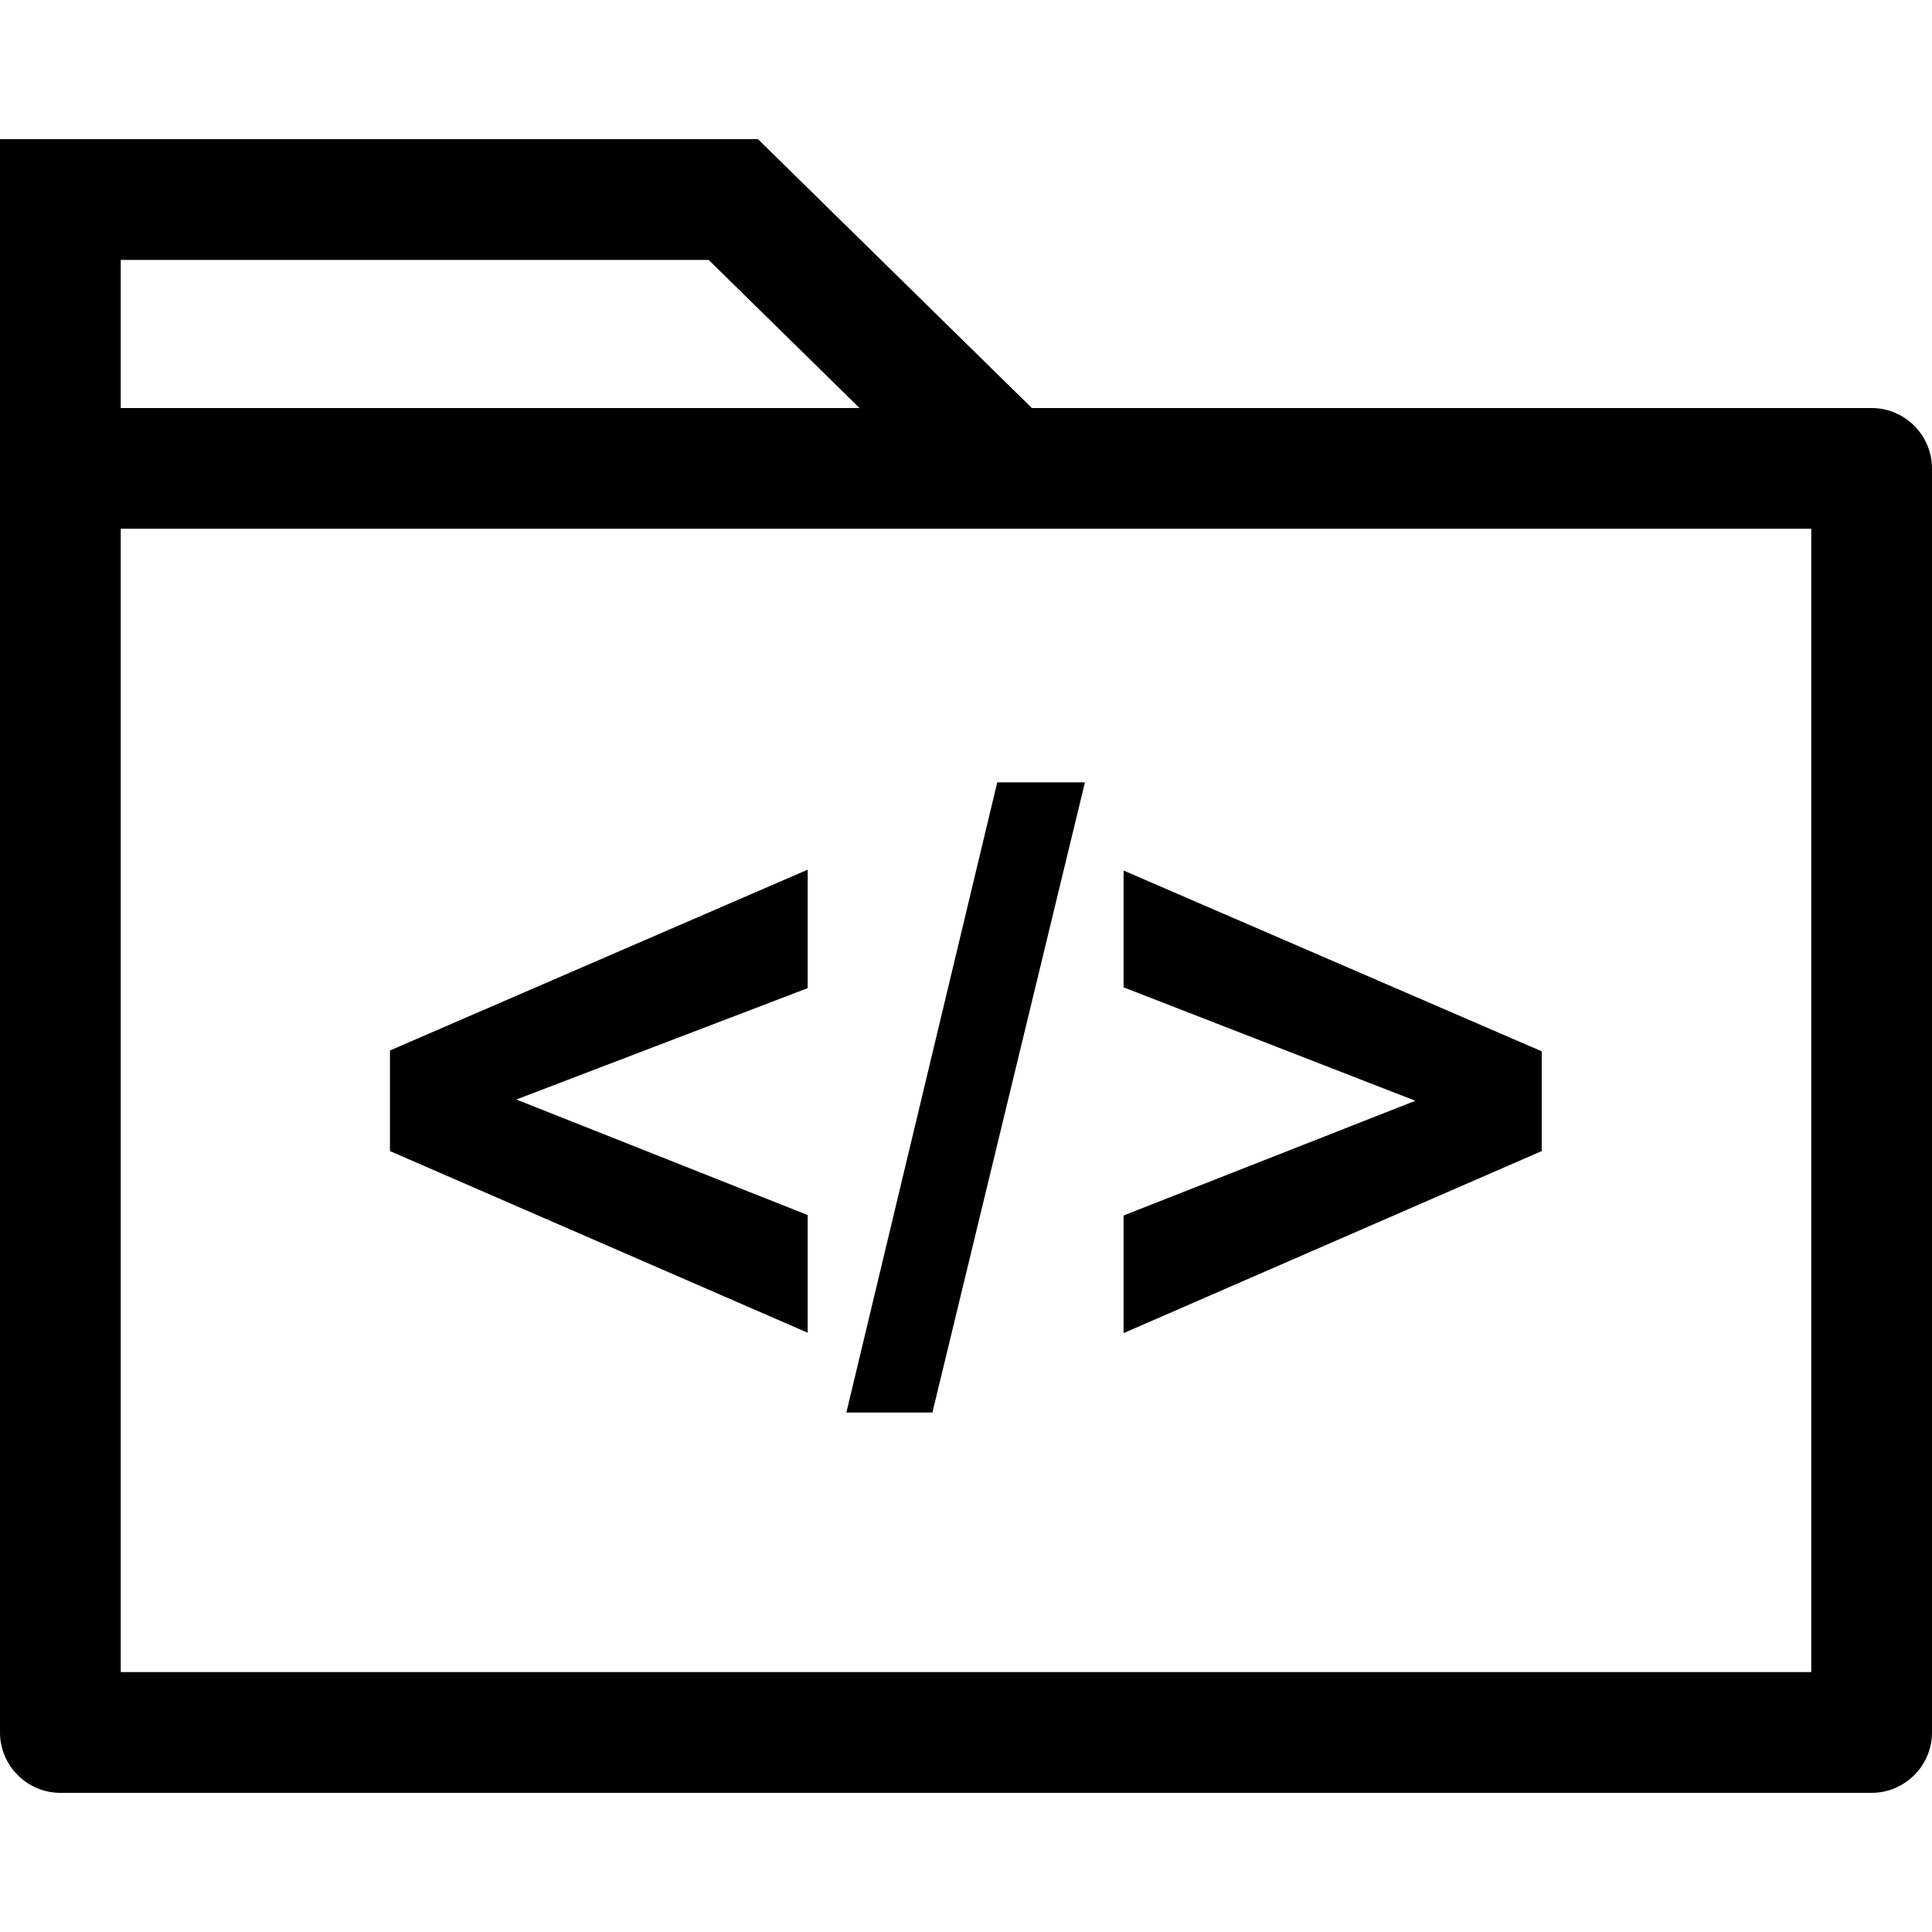
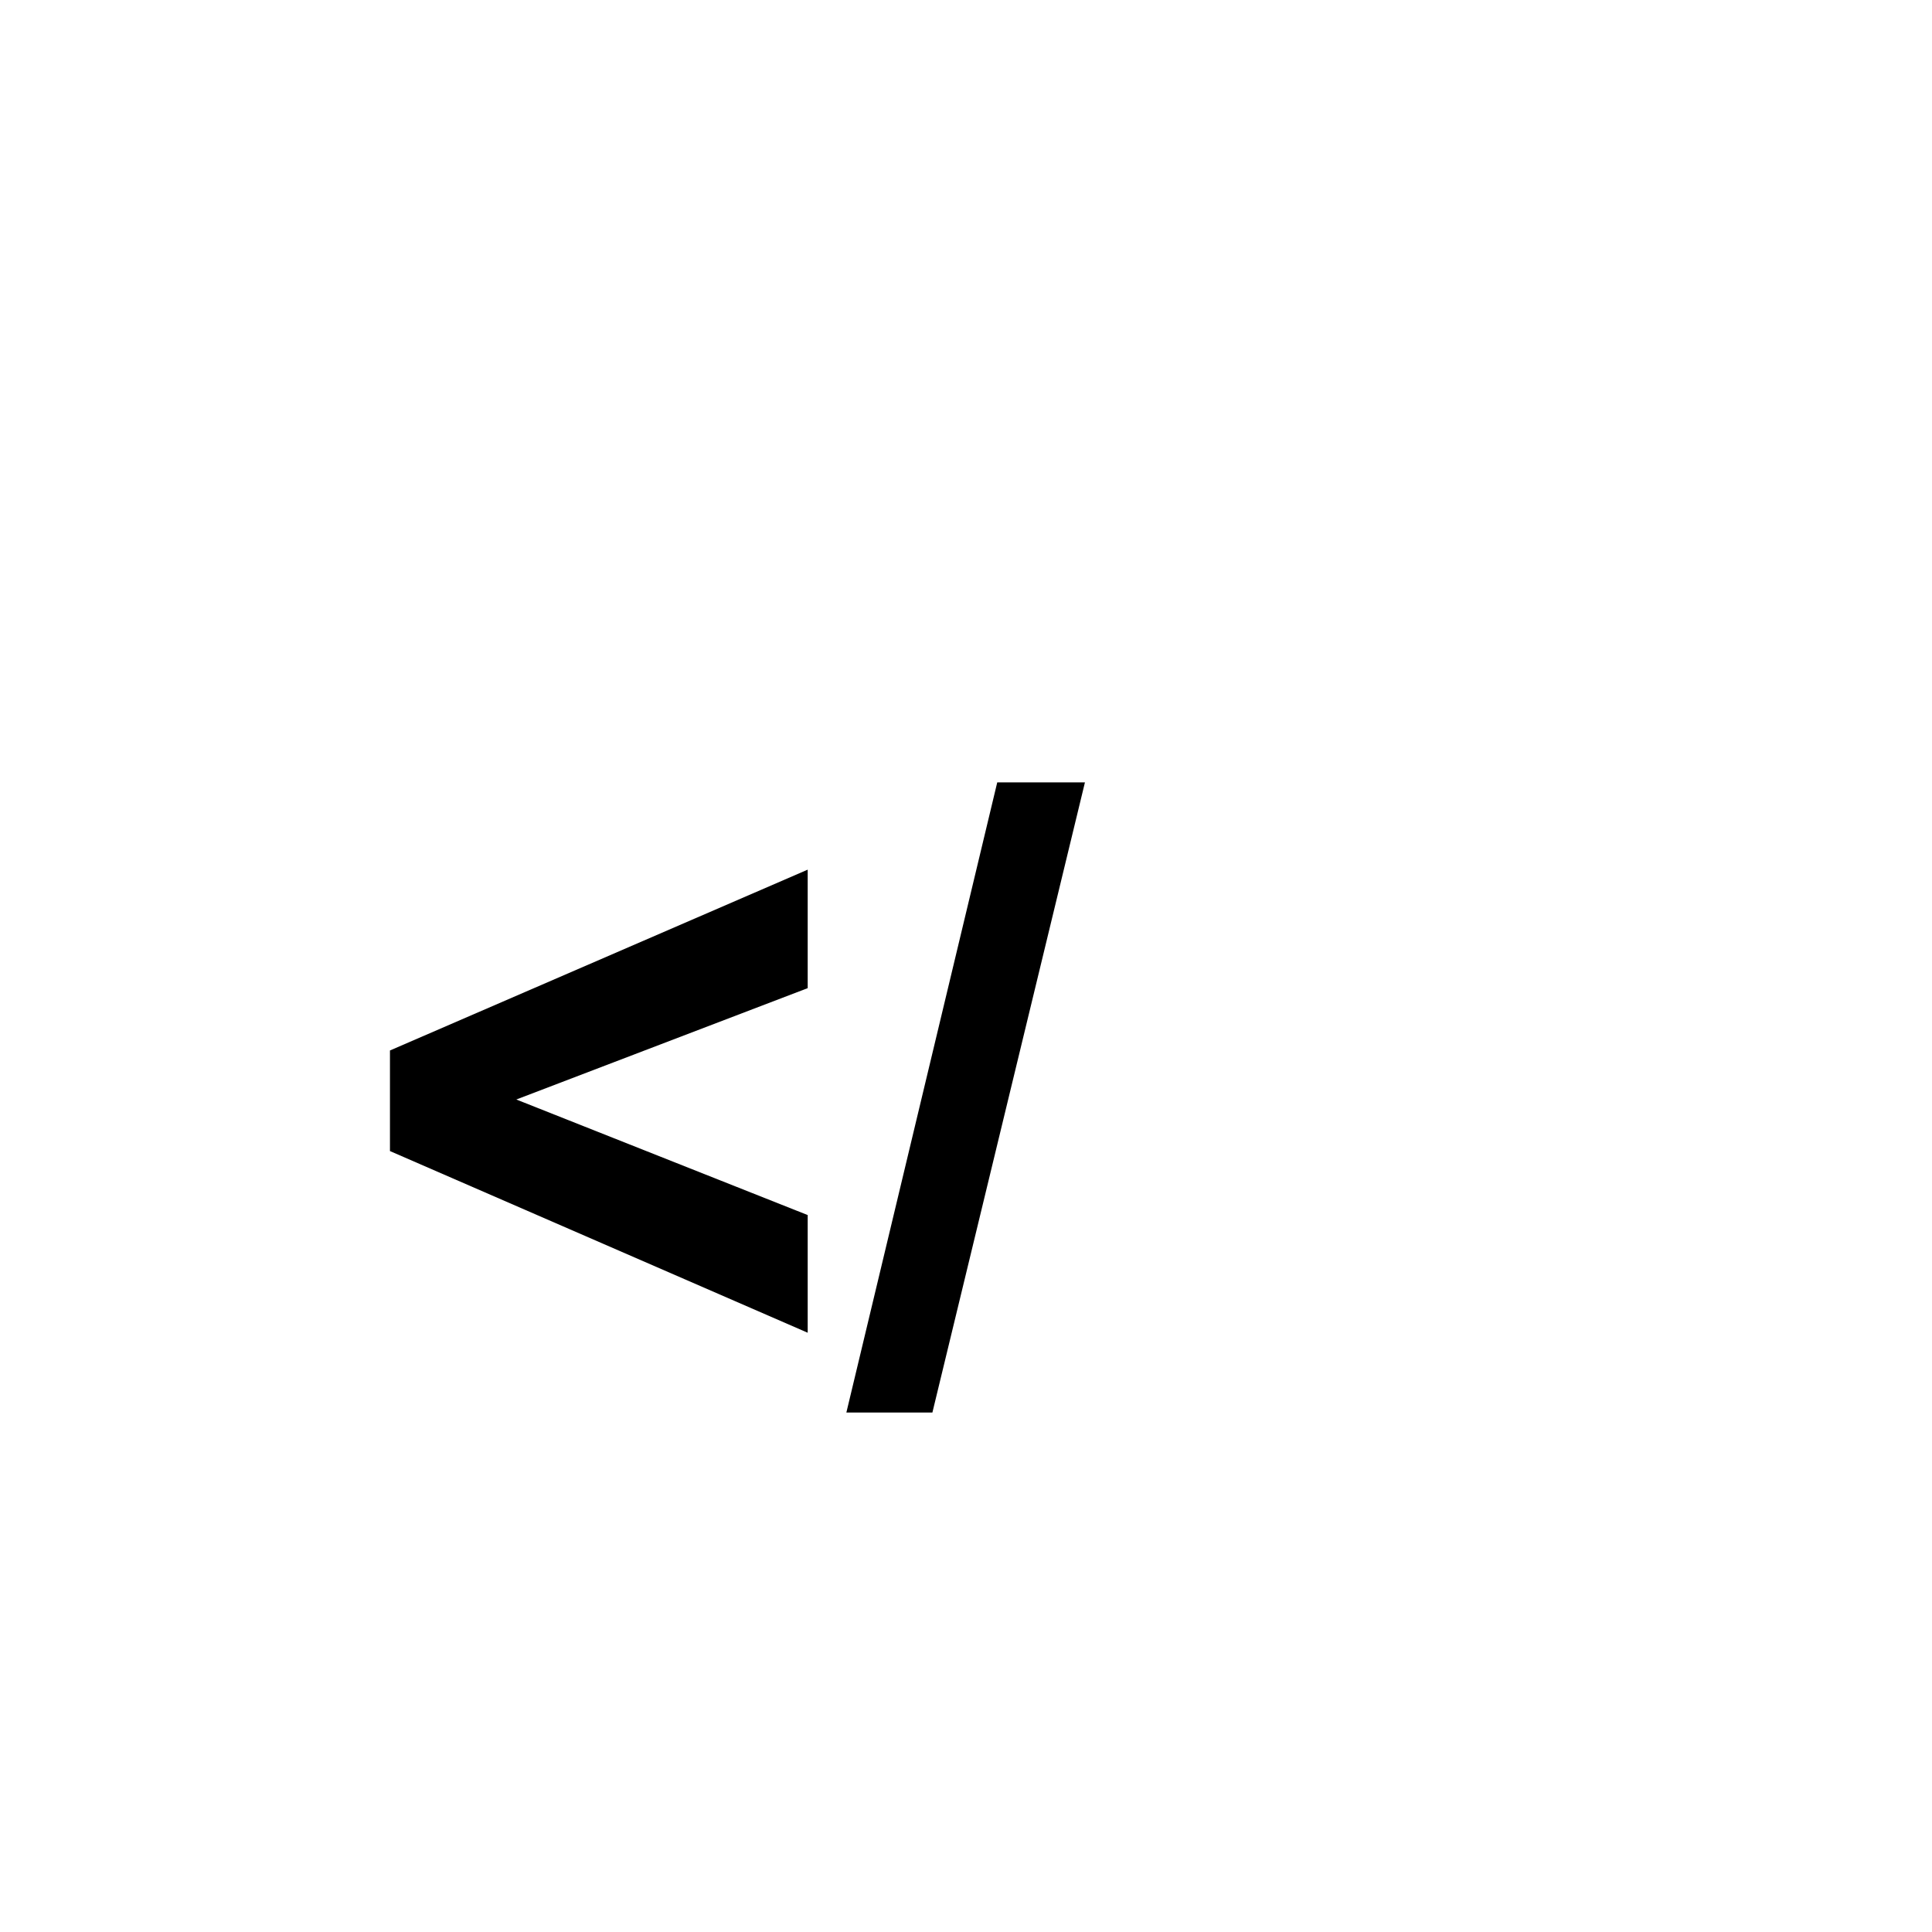
<svg xmlns="http://www.w3.org/2000/svg" fill="#000000" height="800px" width="800px" version="1.1" id="Layer_1" viewBox="0 0 512 512" xml:space="preserve">
  <g>
    <g>
-       <path d="M496,108.132H273.456l-72.584-71.256H0v87.256v35.496v299.496c0,8.8,7.2,16,16,16h480c8.8,0,16-7.2,16-16V124.132    C512,115.332,504.8,108.132,496,108.132z M32,68.876h155.8l39.984,39.256H32V68.876z M480,443.124H32V159.62v-19.496h448V443.124z    " />
-     </g>
+       </g>
  </g>
  <g>
    <g>
      <polygon points="214.048,230.468 103.344,278.388 103.344,305.044 214.048,353.188 214.048,322.004 136.832,291.38     214.048,261.868   " />
    </g>
  </g>
  <g>
    <g>
      <polygon points="264.28,207.34 224.296,374.332 247.096,374.332 287.52,207.34   " />
    </g>
  </g>
  <g>
    <g>
-       <polygon points="297.76,230.7 297.76,261.652 375.088,291.716 297.76,322.116 297.76,353.292 408.576,305.044 408.576,278.612       " />
-     </g>
+       </g>
  </g>
</svg>